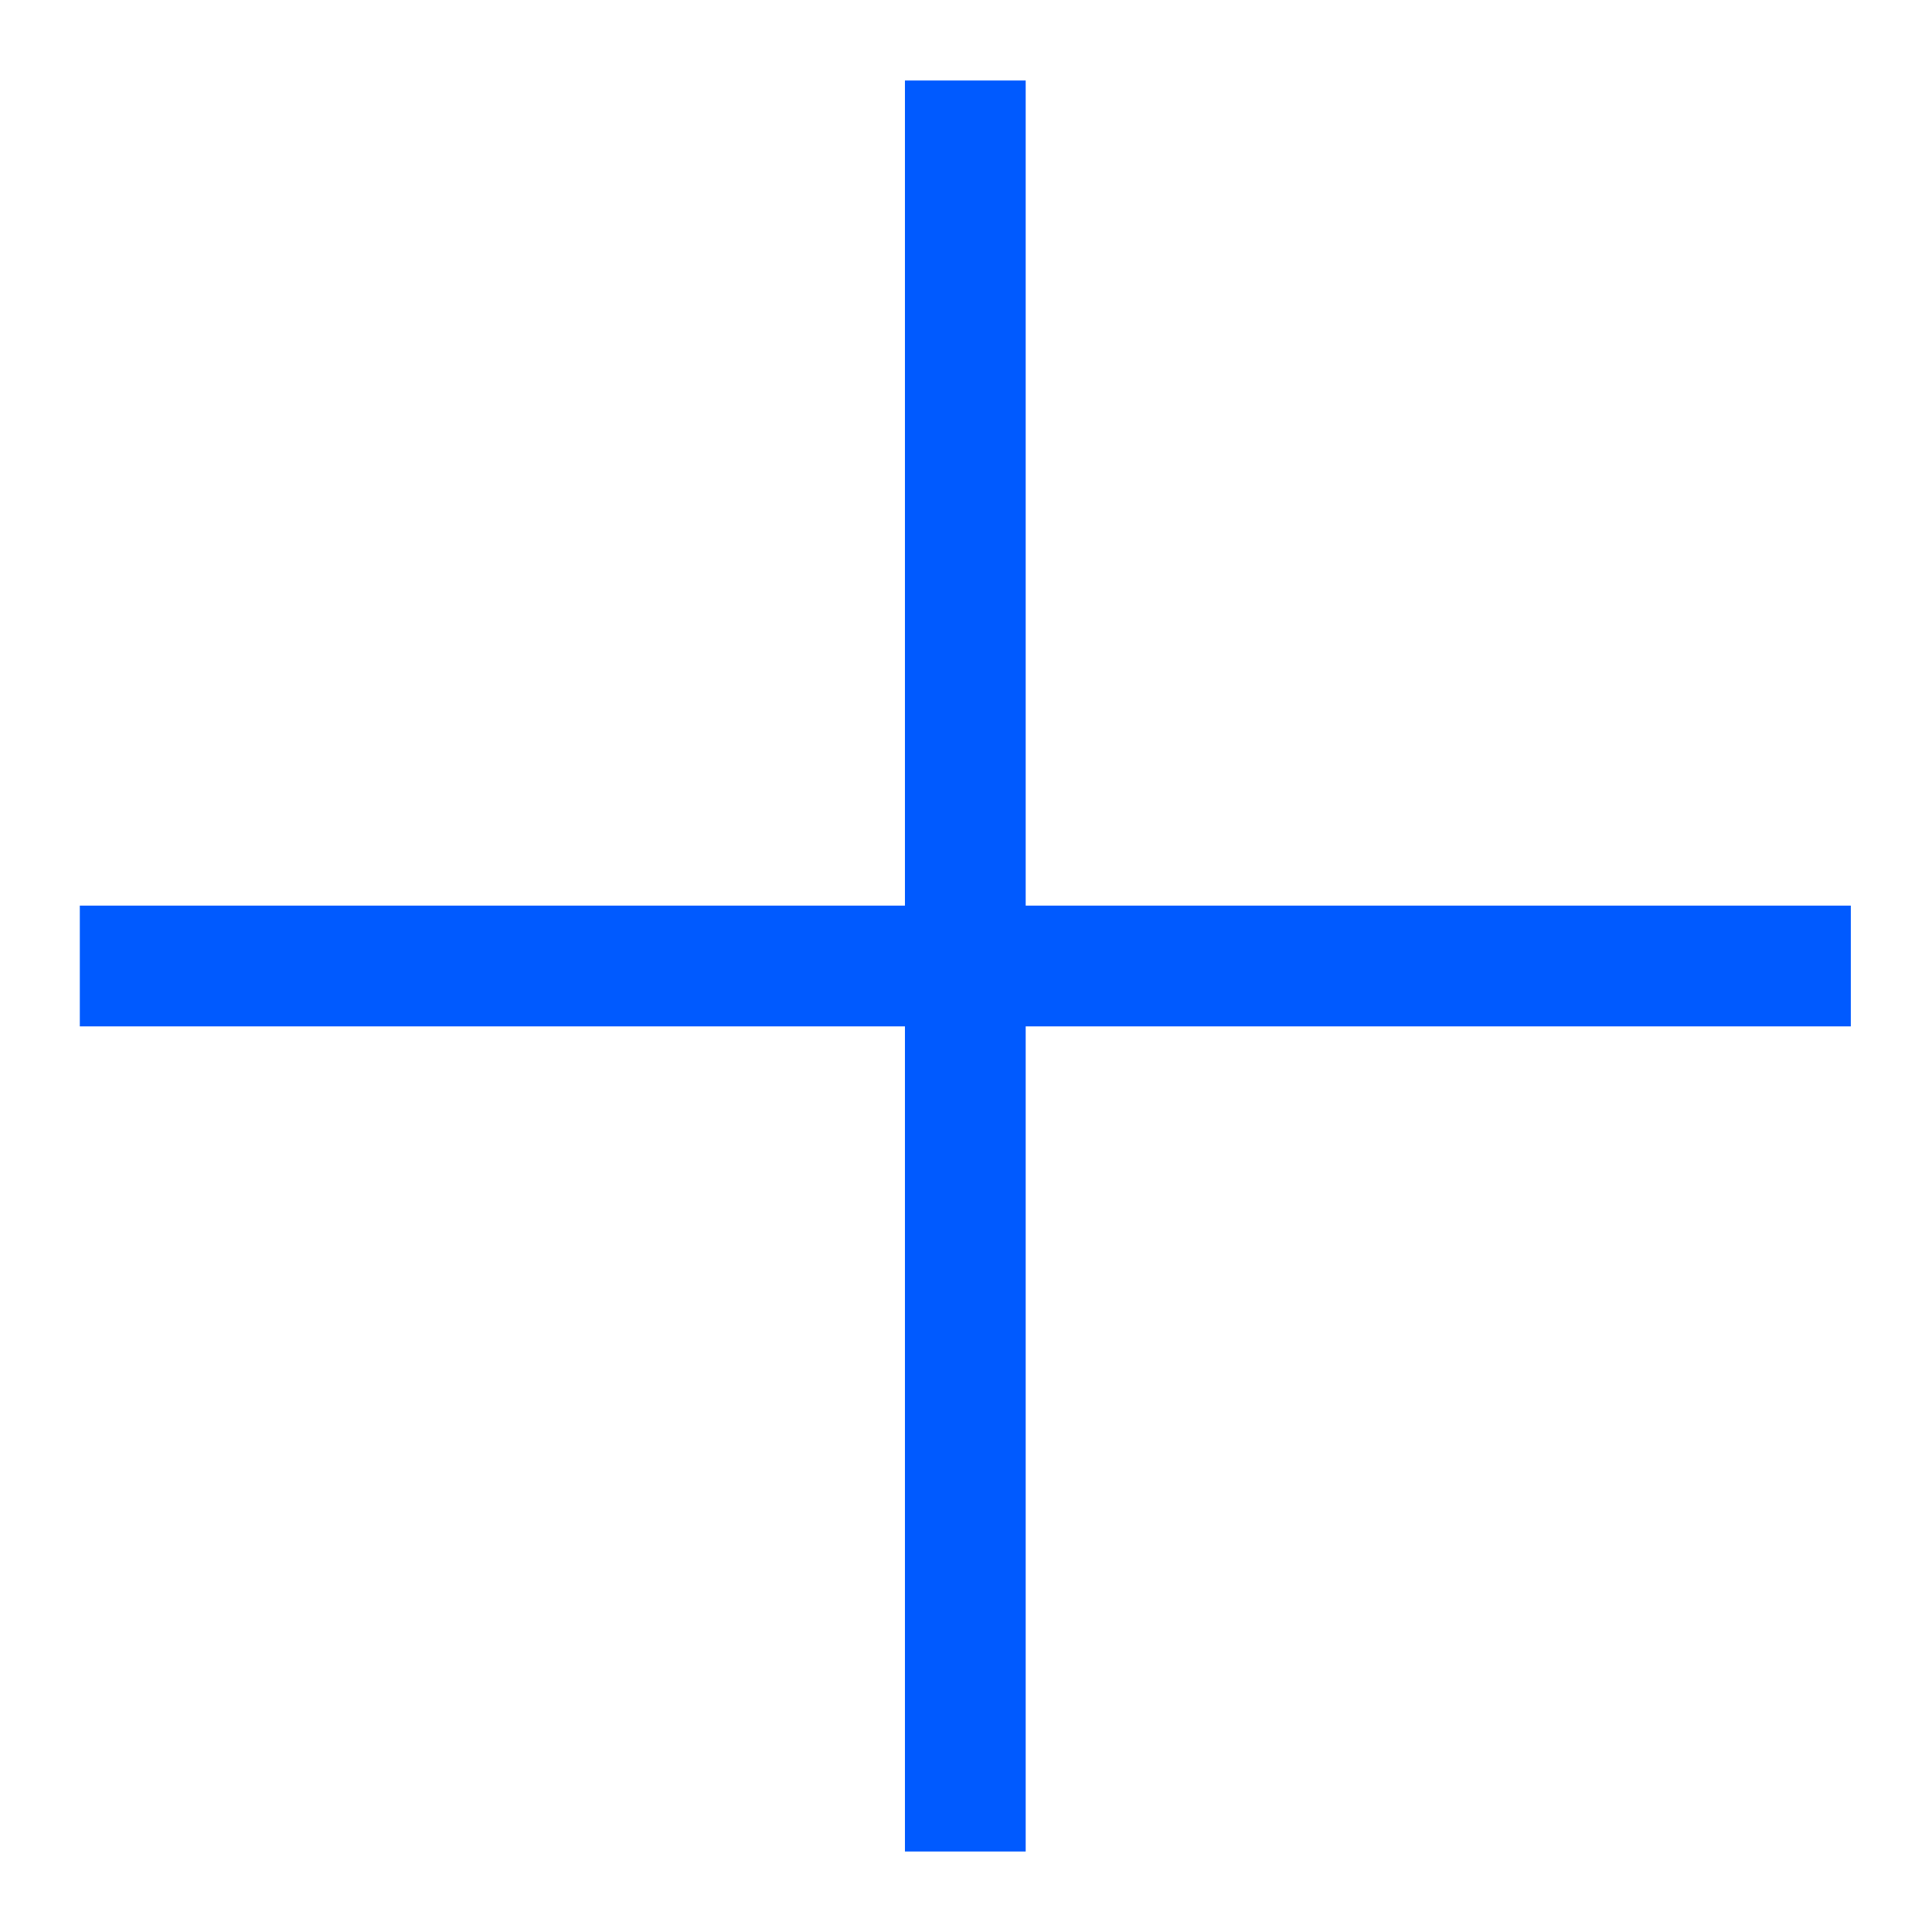
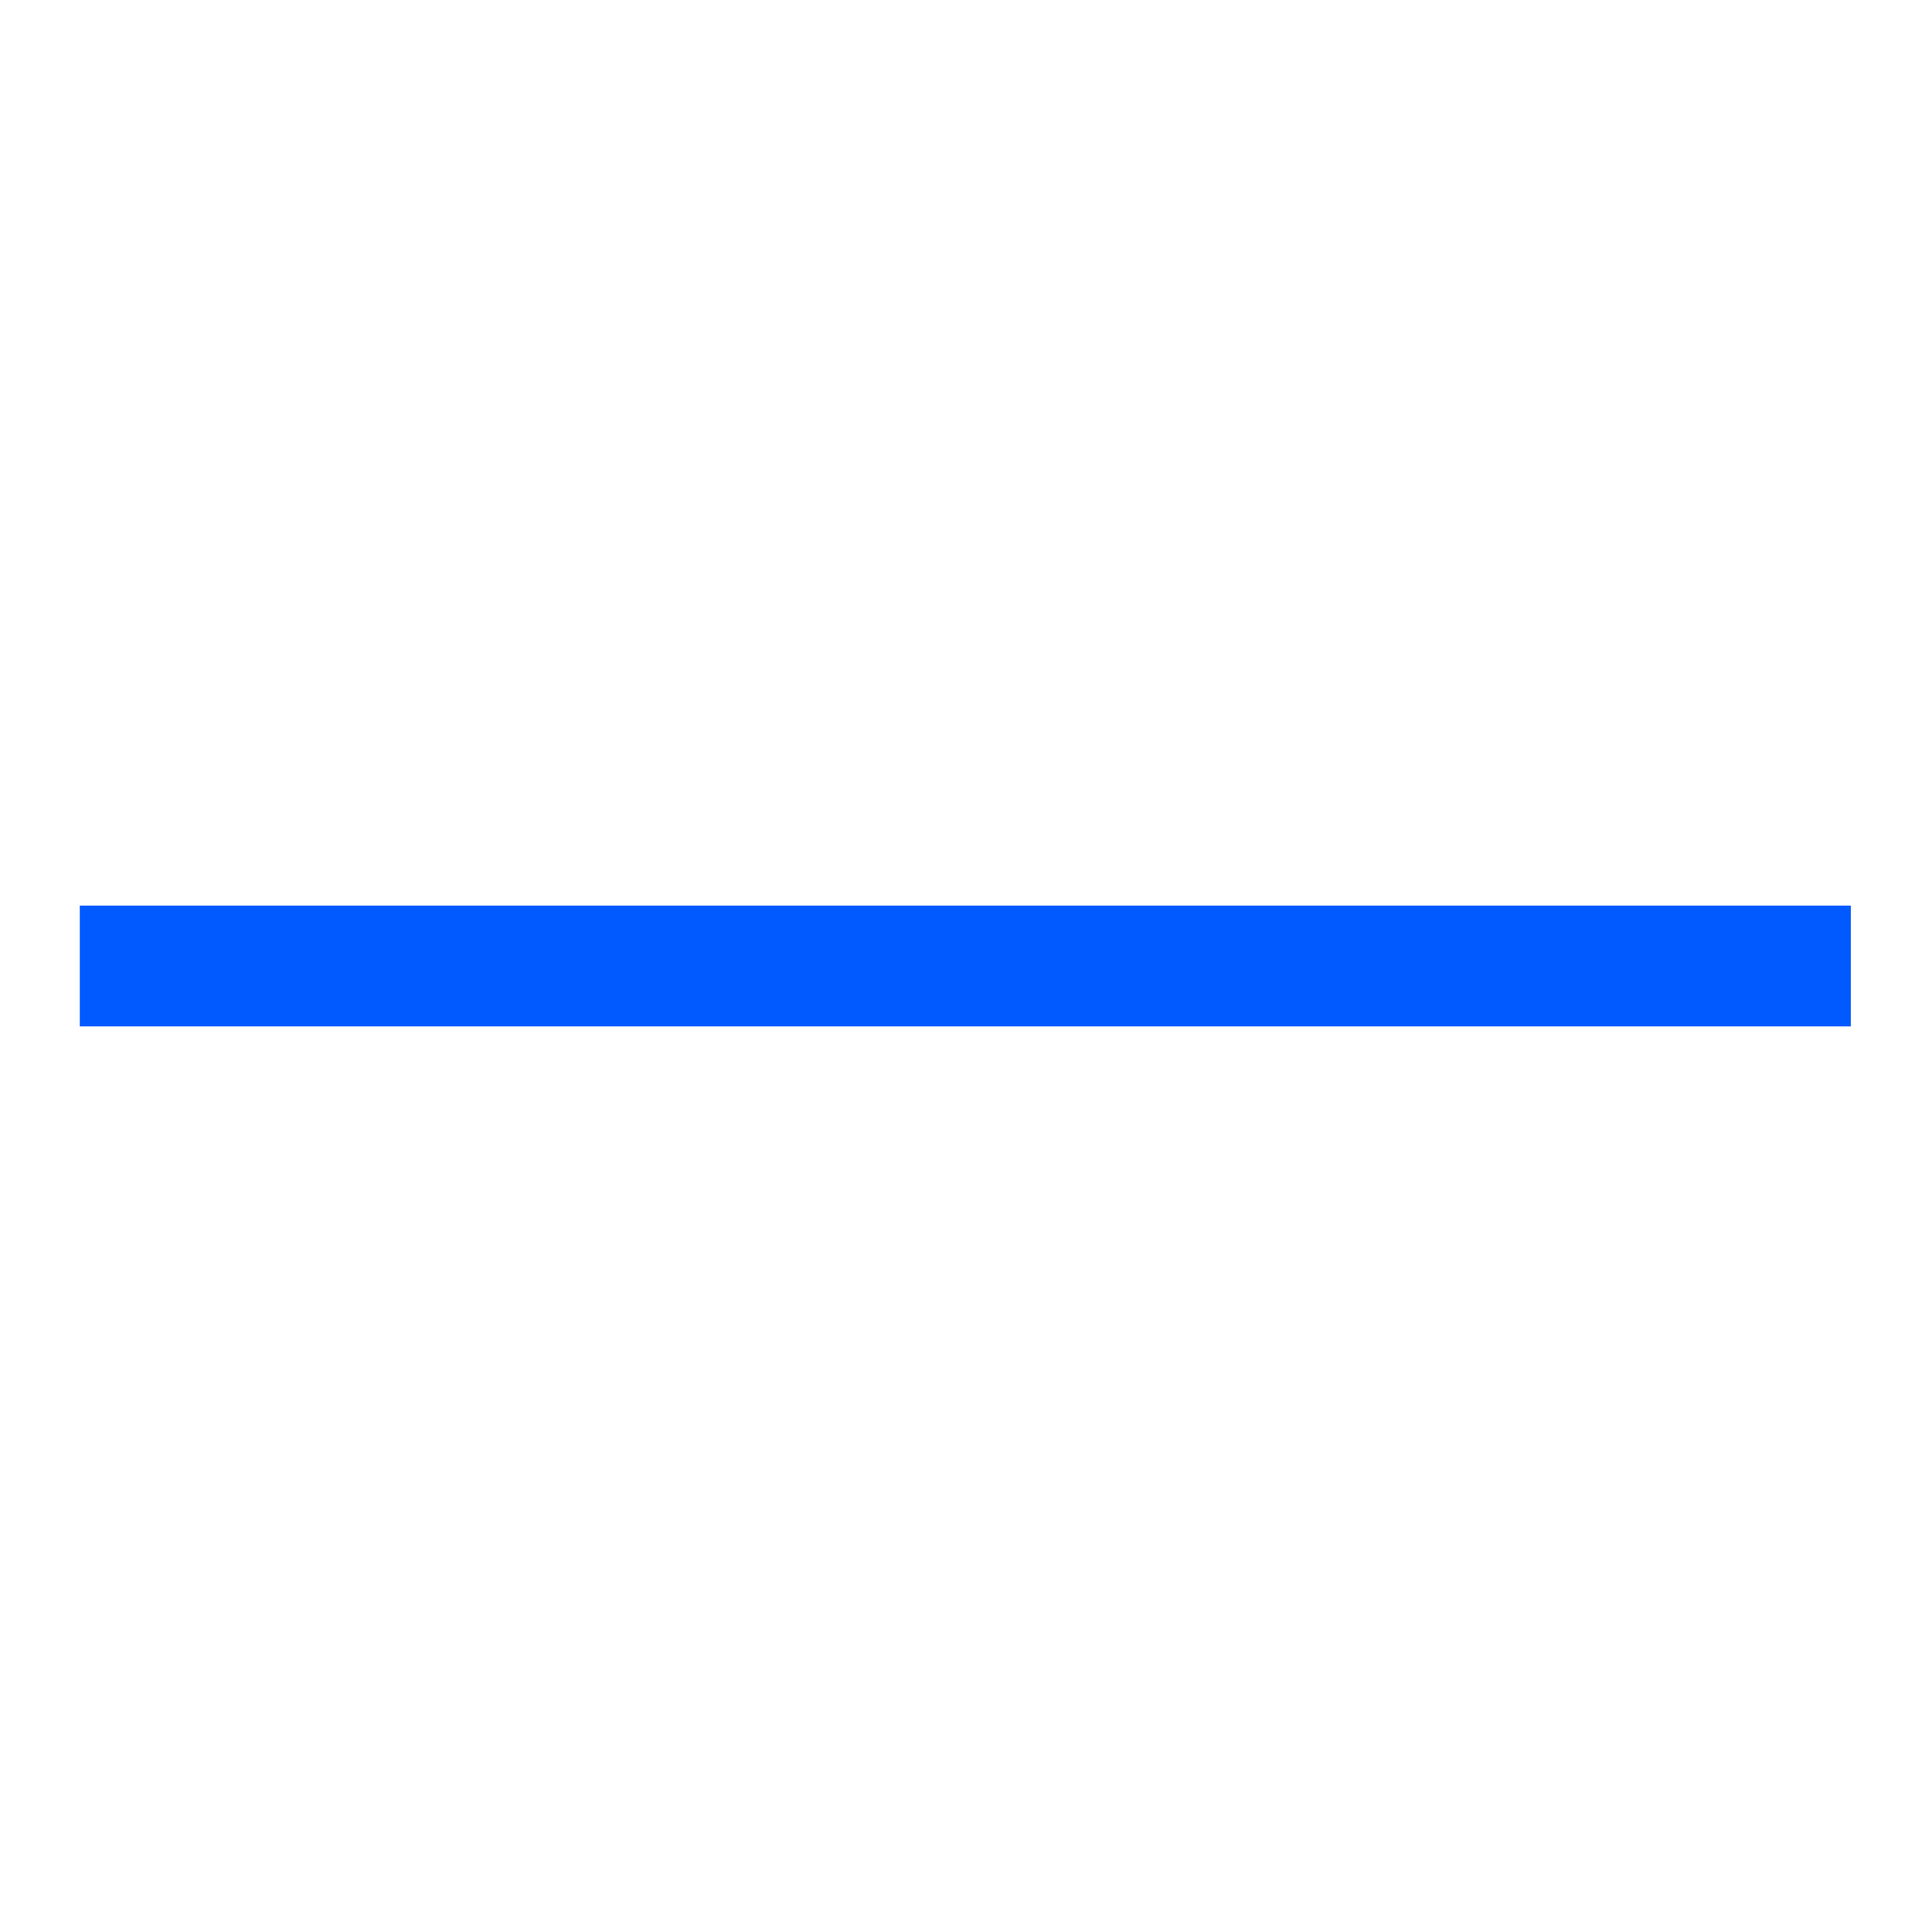
<svg xmlns="http://www.w3.org/2000/svg" width="48px" height="48px" viewBox="0 0 48 48" version="1.1">
  <title>Group 5</title>
  <g id="Brand-Guidelines" stroke="none" stroke-width="1" fill="none" fill-rule="evenodd">
    <g id="Icons-&amp;-illustrations-guidelines-v2" transform="translate(-913, -4556)">
      <g id="Group-5" transform="translate(913, 4556)">
-         <path d="M1.999,46.001 L46.001,46.001 L46.001,1.999 L1.999,1.999 L1.999,46.001 Z M0,48 L48,48 L48,0 L0,0 L0,48 Z" id="Fill-1" fill="#4893FF" opacity="0" />
+         <path d="M1.999,46.001 L46.001,46.001 L46.001,1.999 L1.999,1.999 L1.999,46.001 Z M0,48 L48,0 L0,0 L0,48 Z" id="Fill-1" fill="#4893FF" opacity="0" />
        <polygon id="Fill-3" fill="#005AFF" points="1.983 25.5 45.983 25.5 45.983 22.5 1.983 22.5" />
-         <polygon id="Fill-4" fill="#005AFF" points="22.483 46 25.483 46 25.483 2 22.483 2" />
      </g>
    </g>
  </g>
</svg>